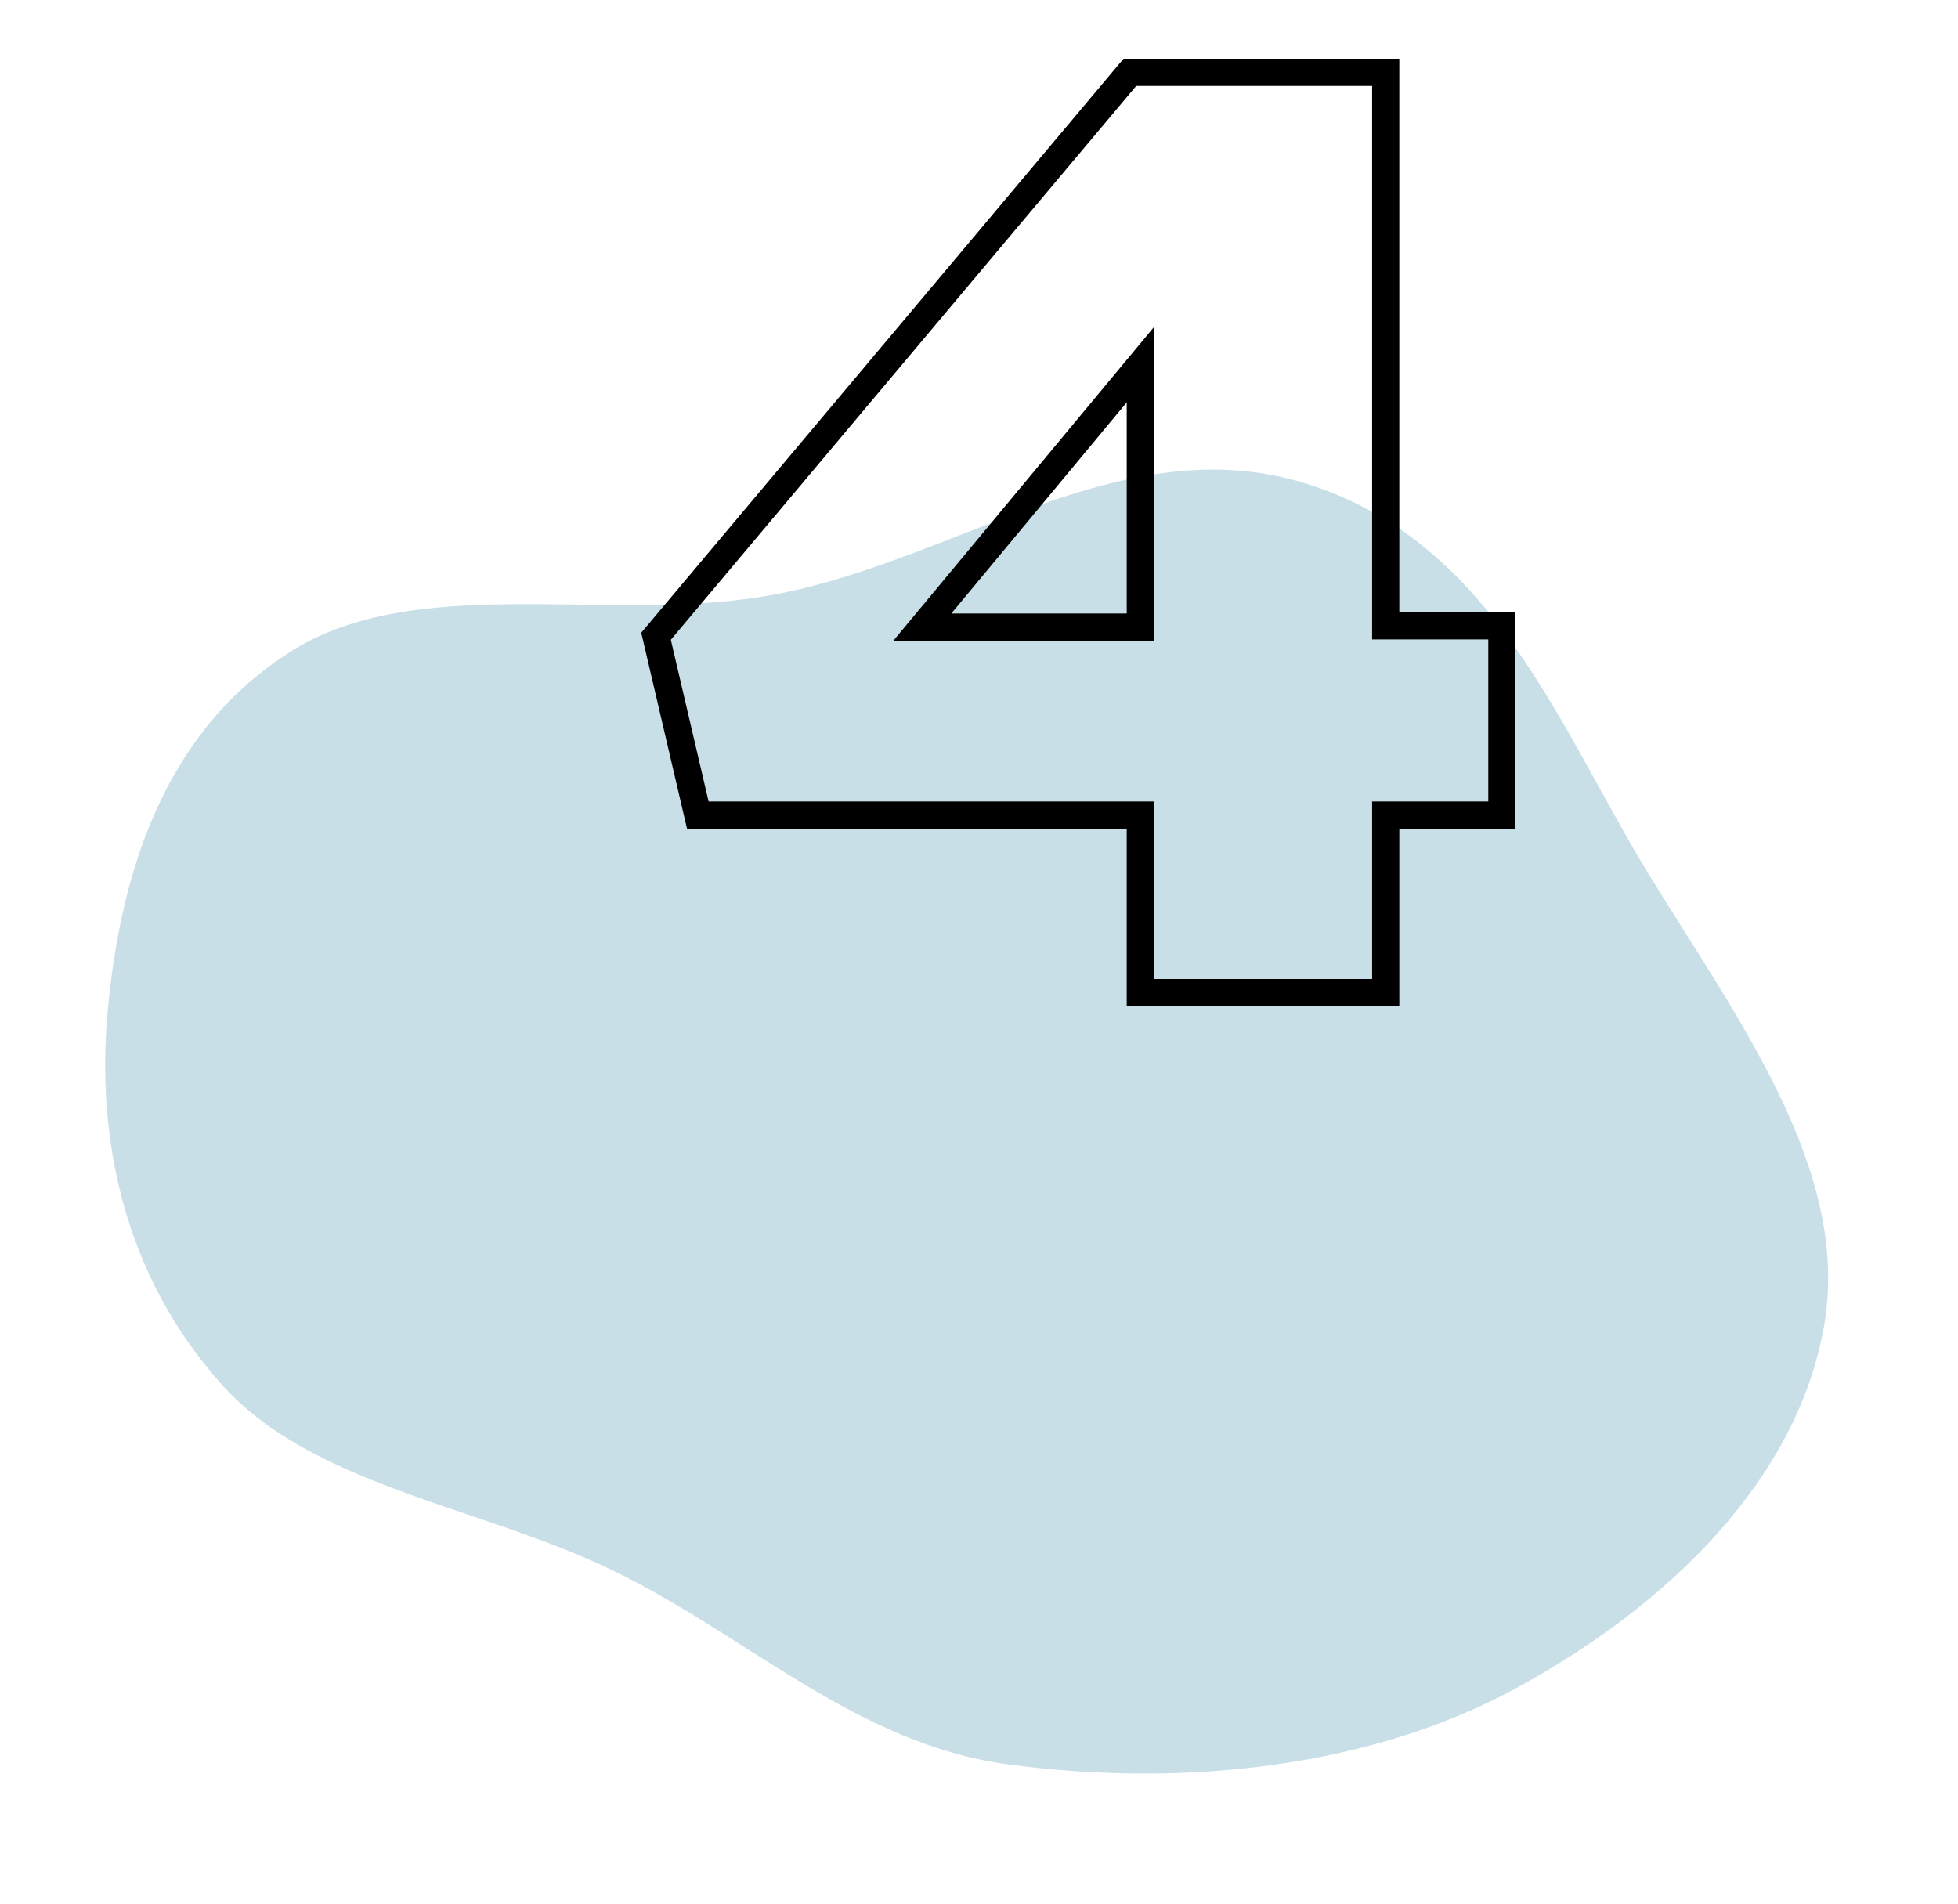
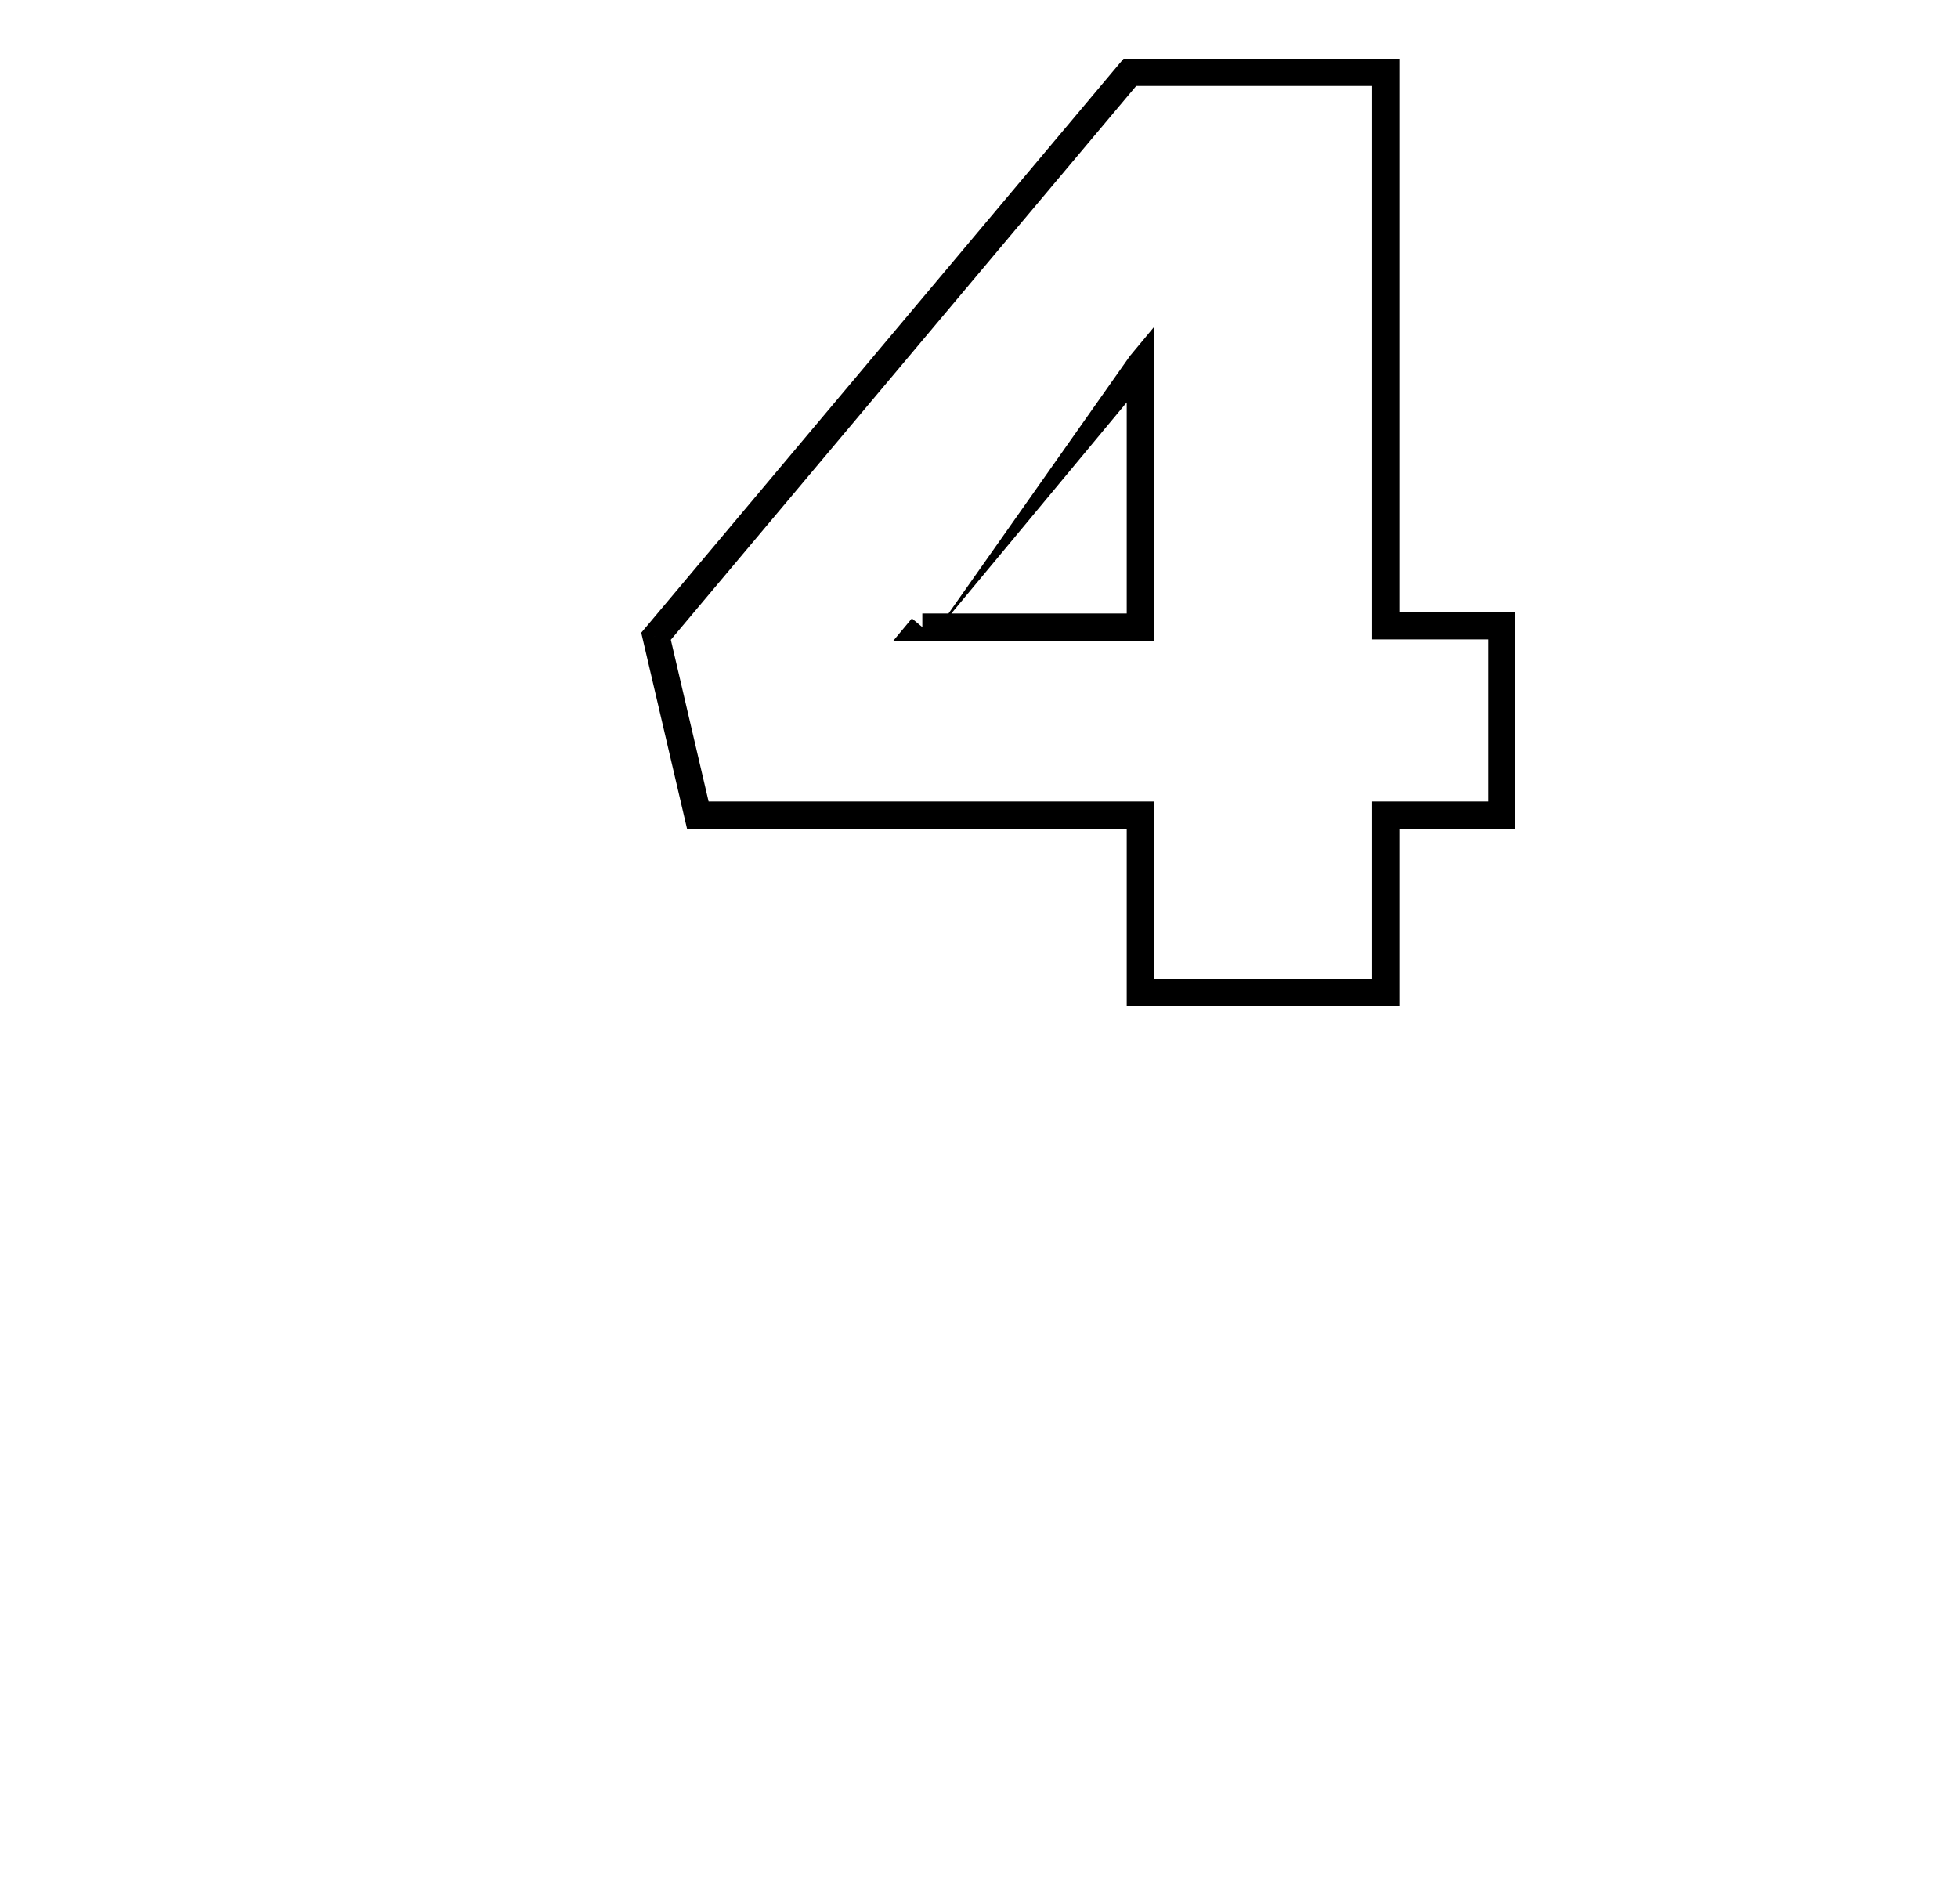
<svg xmlns="http://www.w3.org/2000/svg" width="144" height="140" viewBox="0 0 144 140" fill="none">
-   <path fill-rule="evenodd" clip-rule="evenodd" d="M134.172 97.372C132.27 108.688 122.818 118.037 111.347 124.237C100.871 129.898 87.314 131.502 74.224 129.769C62.964 128.279 55.005 120.288 44.973 115.45C35.224 110.749 23.021 109.286 16.335 101.851C9.111 93.817 7.041 83.689 7.929 74.253C8.864 64.323 11.988 53.838 21.413 47.896C30.596 42.107 44.432 45.794 56.118 43.871C70.006 41.586 82.356 31.234 96.156 35.597C109.95 39.958 114.771 53.756 121.385 64.505C127.939 75.154 136.064 86.111 134.172 97.372Z" fill="#92C1D1" fill-opacity="0.5" />
-   <path d="M83.864 73H82.864V74H83.864V73ZM83.864 59.944H84.864V58.944H83.864V59.944ZM51.32 59.944L50.346 60.172L50.527 60.944H51.32V59.944ZM48.248 46.792L47.482 46.149L47.16 46.532L47.274 47.02L48.248 46.792ZM83.096 5.32V4.32H82.63L82.33 4.677L83.096 5.32ZM101.912 5.32H102.912V4.32H101.912V5.32ZM101.912 46.024H100.912V47.024H101.912V46.024ZM110.456 46.024H111.456V45.024H110.456V46.024ZM110.456 59.944V60.944H111.456V59.944H110.456ZM101.912 59.944V58.944H100.912V59.944H101.912ZM101.912 73V74H102.912V73H101.912ZM67.832 46.12L67.063 45.481L65.701 47.12H67.832V46.12ZM83.864 46.12V47.12H84.864V46.12H83.864ZM83.864 26.824H84.864V24.056L83.095 26.185L83.864 26.824ZM84.864 73V59.944H82.864V73H84.864ZM83.864 58.944H51.32V60.944H83.864V58.944ZM52.294 59.717L49.222 46.565L47.274 47.02L50.346 60.172L52.294 59.717ZM49.014 47.435L83.862 5.963L82.33 4.677L47.482 46.149L49.014 47.435ZM83.096 6.32H101.912V4.32H83.096V6.32ZM100.912 5.32V46.024H102.912V5.32H100.912ZM101.912 47.024H110.456V45.024H101.912V47.024ZM109.456 46.024V59.944H111.456V46.024H109.456ZM110.456 58.944H101.912V60.944H110.456V58.944ZM100.912 59.944V73H102.912V59.944H100.912ZM101.912 72H83.864V74H101.912V72ZM67.832 47.12H83.864V45.12H67.832V47.12ZM84.864 46.12V26.824H82.864V46.12H84.864ZM83.095 26.185L67.063 45.481L68.601 46.759L84.633 27.463L83.095 26.185Z" fill="black" />
+   <path d="M83.864 73H82.864V74H83.864V73ZM83.864 59.944H84.864V58.944H83.864V59.944ZM51.32 59.944L50.346 60.172L50.527 60.944H51.32V59.944ZM48.248 46.792L47.482 46.149L47.16 46.532L47.274 47.02L48.248 46.792ZM83.096 5.32V4.32H82.63L82.33 4.677L83.096 5.32ZM101.912 5.32H102.912V4.32H101.912V5.32ZM101.912 46.024H100.912V47.024H101.912V46.024ZM110.456 46.024H111.456V45.024H110.456V46.024ZM110.456 59.944V60.944H111.456V59.944H110.456ZM101.912 59.944V58.944H100.912V59.944H101.912ZM101.912 73V74H102.912V73H101.912ZM67.832 46.12L67.063 45.481L65.701 47.12H67.832V46.12ZM83.864 46.12V47.12H84.864V46.12H83.864ZM83.864 26.824H84.864V24.056L83.095 26.185L83.864 26.824ZM84.864 73V59.944H82.864V73H84.864ZM83.864 58.944H51.32V60.944H83.864V58.944ZM52.294 59.717L49.222 46.565L47.274 47.02L50.346 60.172L52.294 59.717ZM49.014 47.435L83.862 5.963L82.33 4.677L47.482 46.149L49.014 47.435ZM83.096 6.32H101.912V4.32H83.096V6.32ZM100.912 5.32V46.024H102.912V5.32H100.912ZM101.912 47.024H110.456V45.024H101.912V47.024ZM109.456 46.024V59.944H111.456V46.024H109.456ZM110.456 58.944H101.912V60.944H110.456V58.944ZM100.912 59.944V73H102.912V59.944H100.912ZM101.912 72H83.864V74H101.912V72ZM67.832 47.12H83.864V45.12H67.832V47.12ZM84.864 46.12V26.824H82.864V46.12H84.864ZM83.095 26.185L68.601 46.759L84.633 27.463L83.095 26.185Z" fill="black" />
</svg>